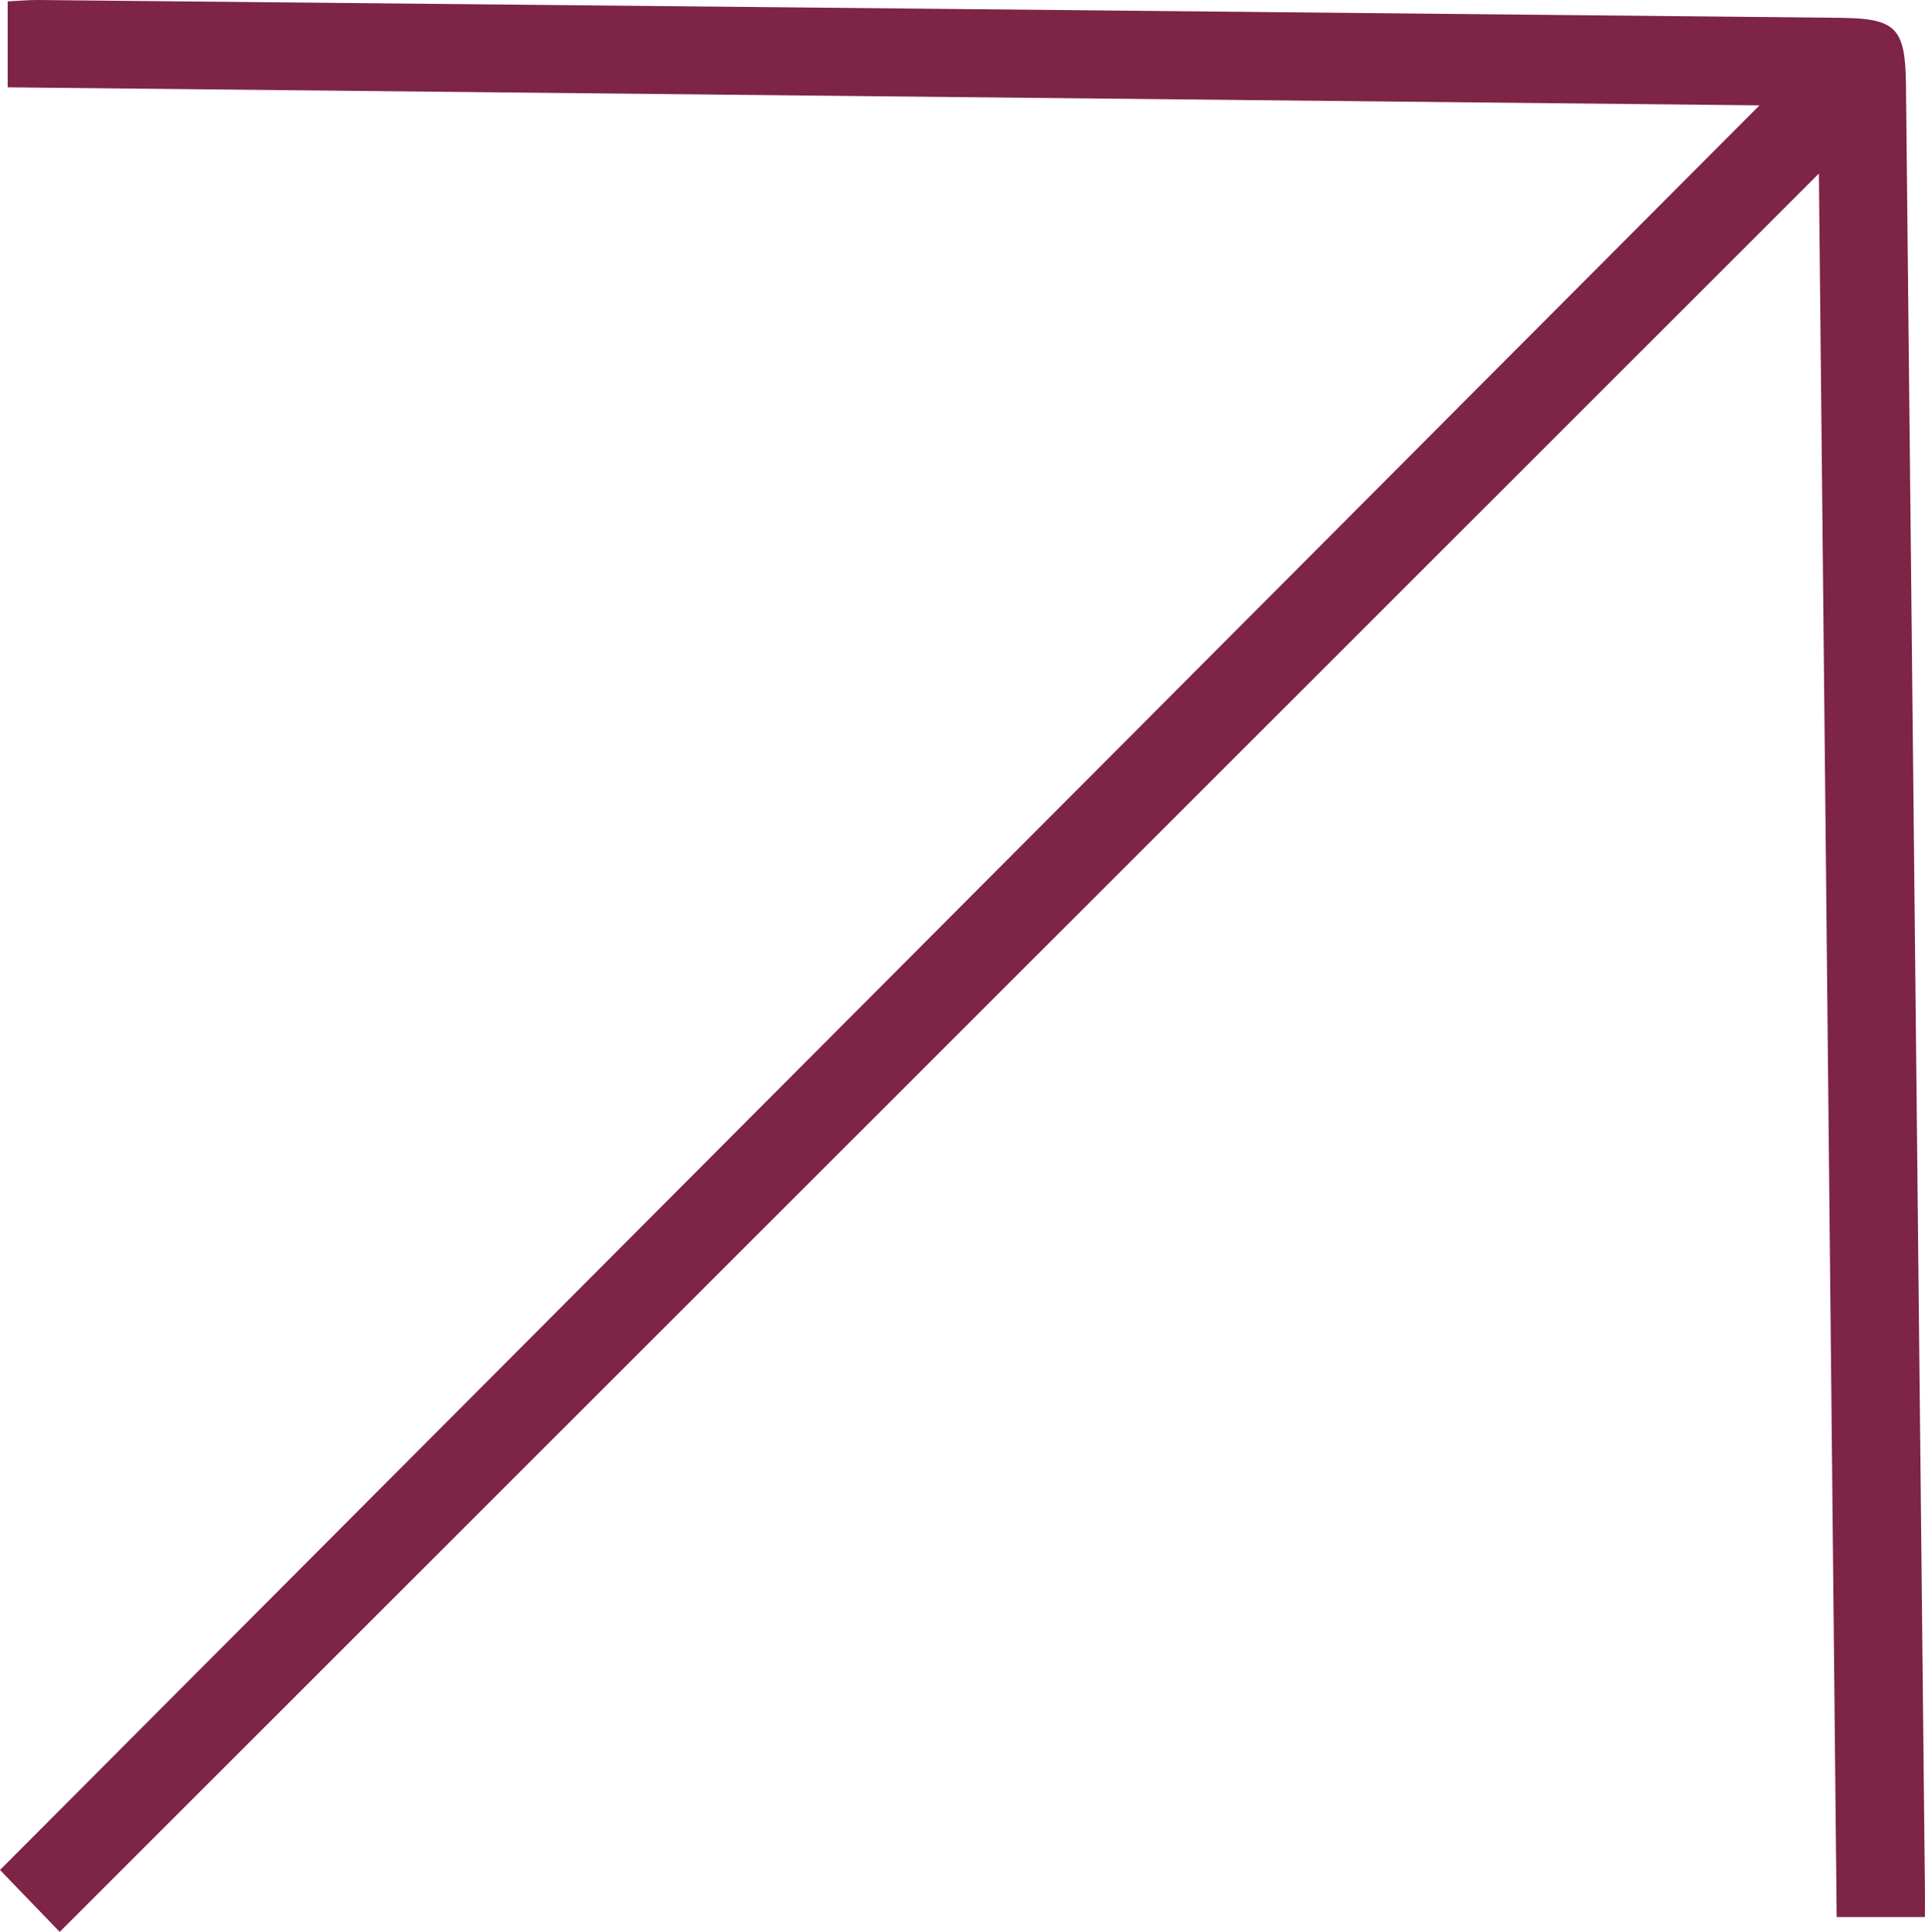
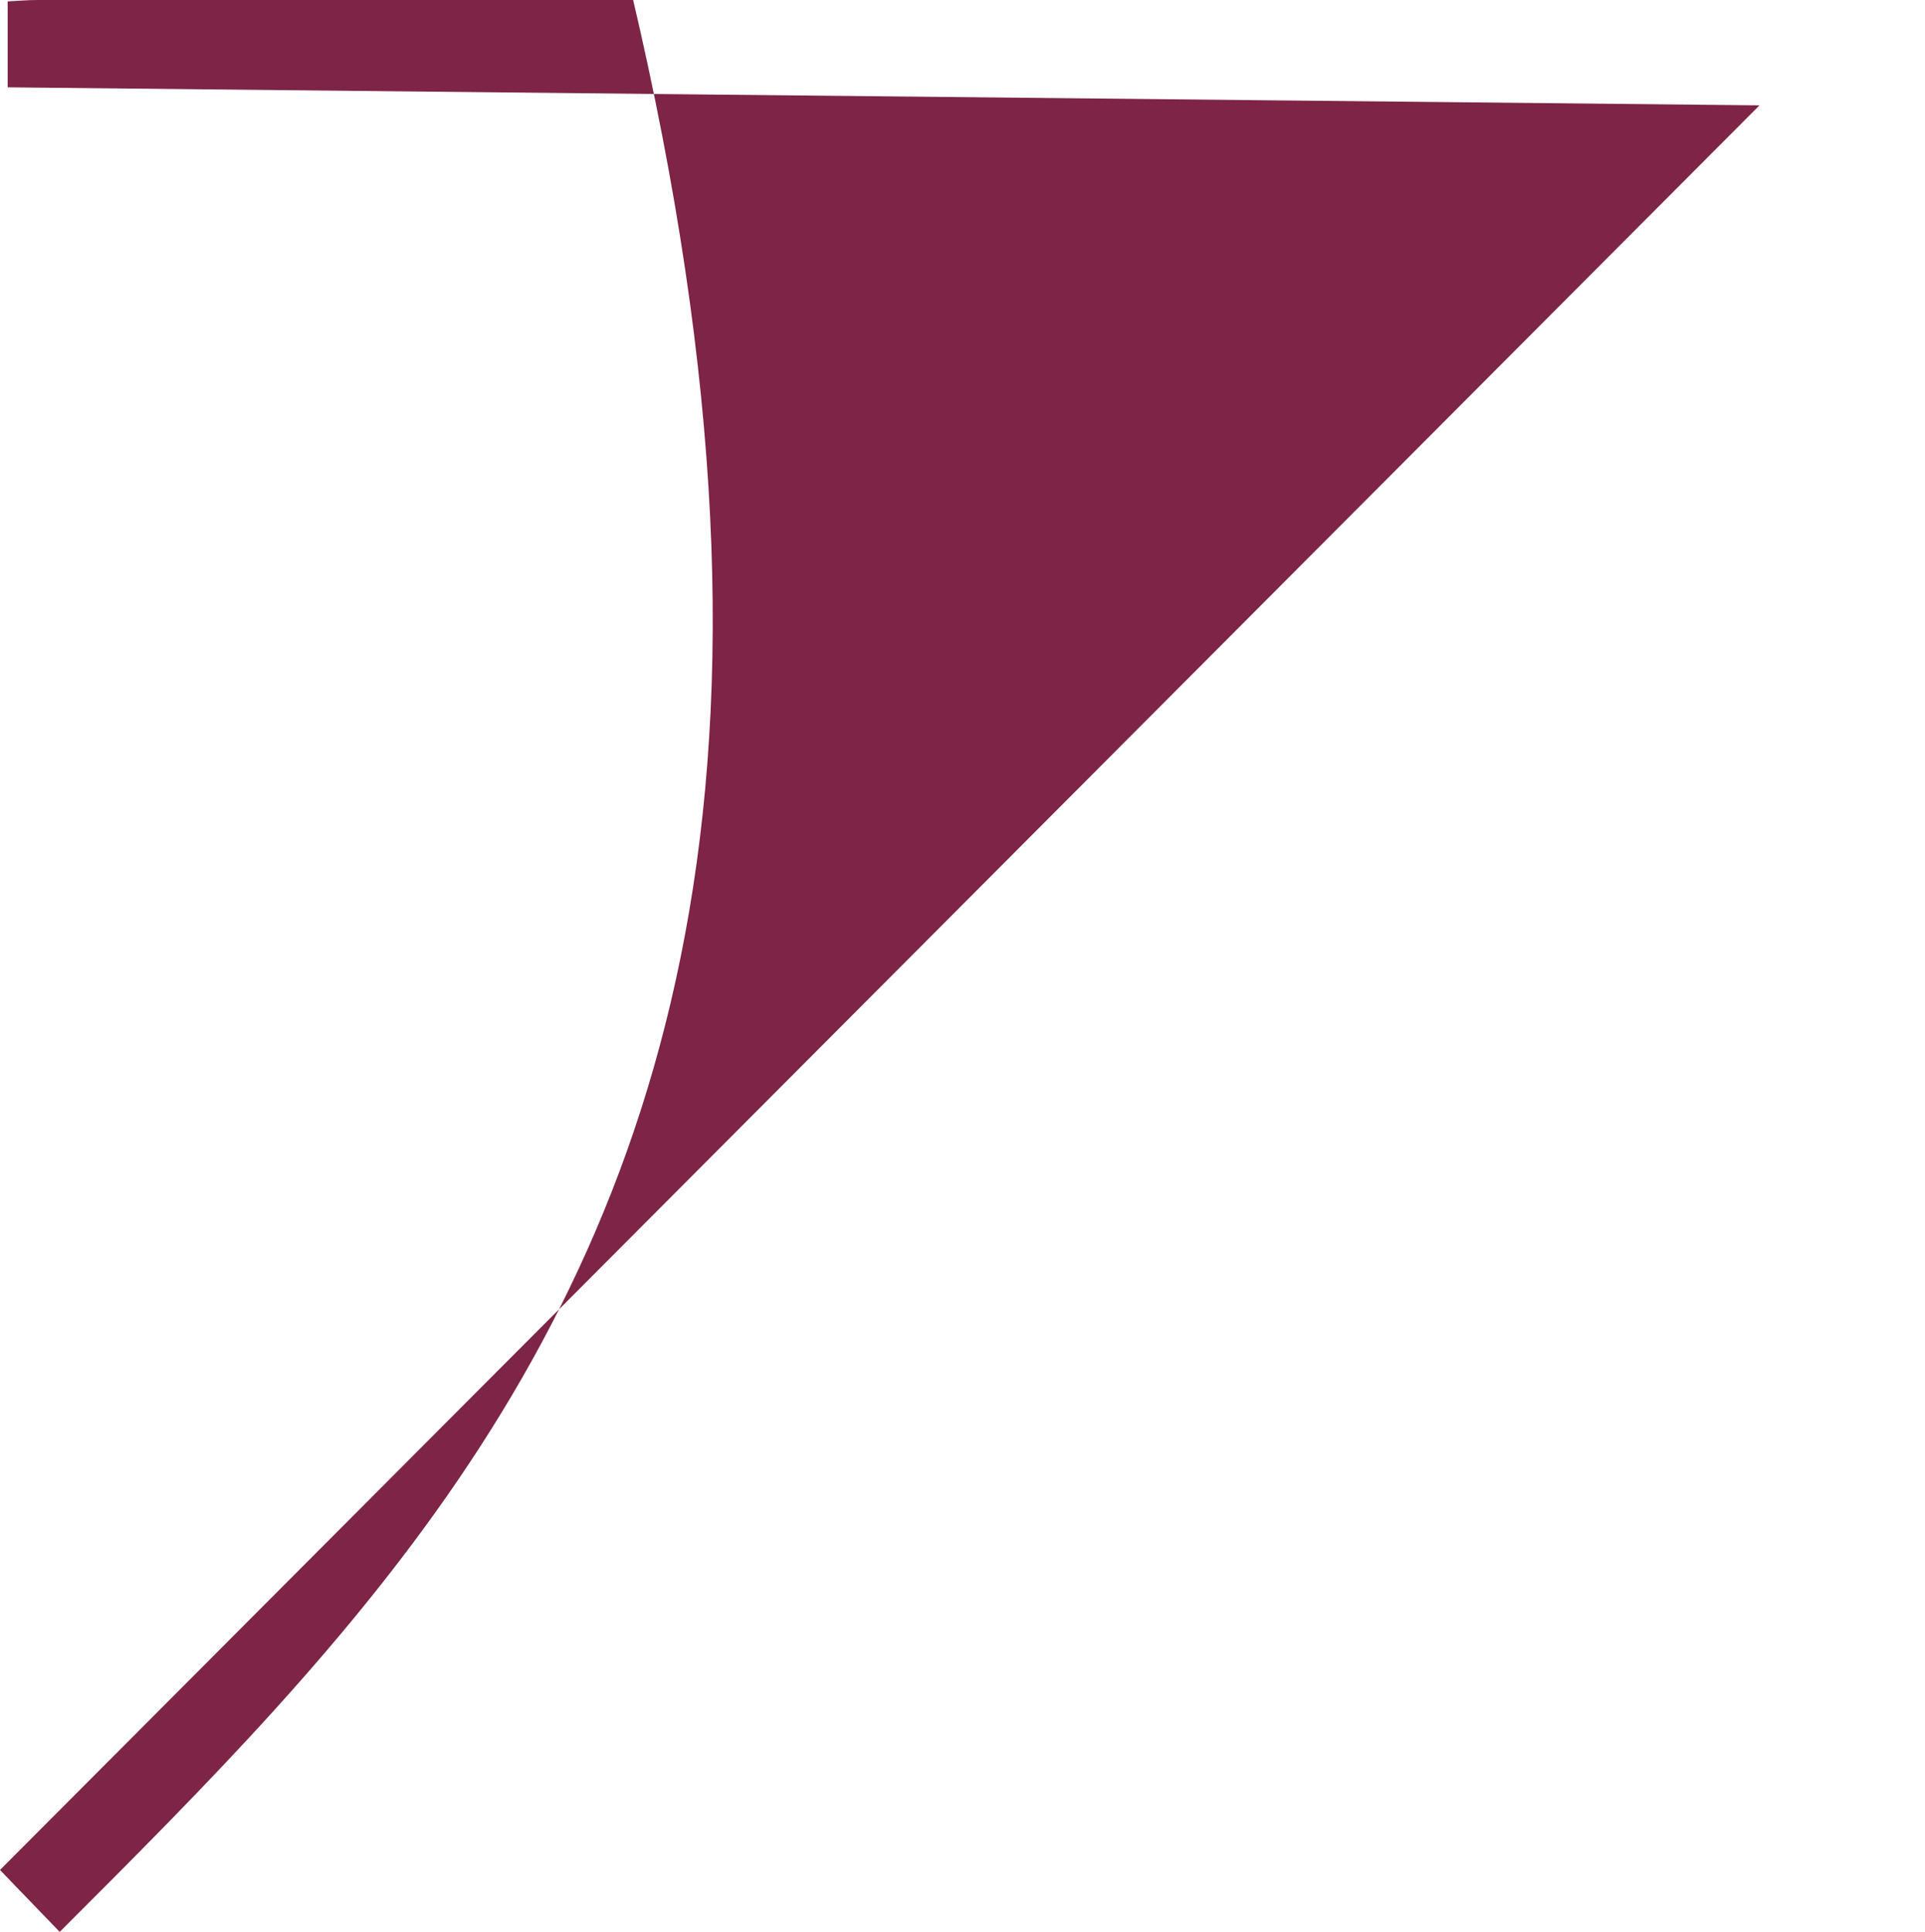
<svg xmlns="http://www.w3.org/2000/svg" id="Capa_1" viewBox="0 0 250.88 251.77">
-   <path d="M7.78,251.77c-3.02-3.14-5.52-5.72-7.78-8.07C75.96,167.52,152.19,91.07,229.31,13.73c-76.78-.79-152.41-1.57-228.31-2.35V.18C2.33.12,3.65-.01,4.97,0c78.25.76,156.5,1.54,234.75,2.32,7.42.07,8.6,1.28,8.68,8.77.83,78.4,1.65,156.79,2.47,235.19.01,1.1,0,2.21,0,3.56h-11.5c-.77-75.6-1.55-151.29-2.32-227.22C160.45,99.18,84.12,175.47,7.78,251.77Z" fill="#7d2447" />
+   <path d="M7.78,251.77c-3.02-3.14-5.52-5.72-7.78-8.07C75.96,167.52,152.19,91.07,229.31,13.73c-76.78-.79-152.41-1.57-228.31-2.35V.18C2.33.12,3.65-.01,4.97,0h-11.5c-.77-75.6-1.55-151.29-2.32-227.22C160.45,99.18,84.12,175.47,7.78,251.77Z" fill="#7d2447" />
</svg>